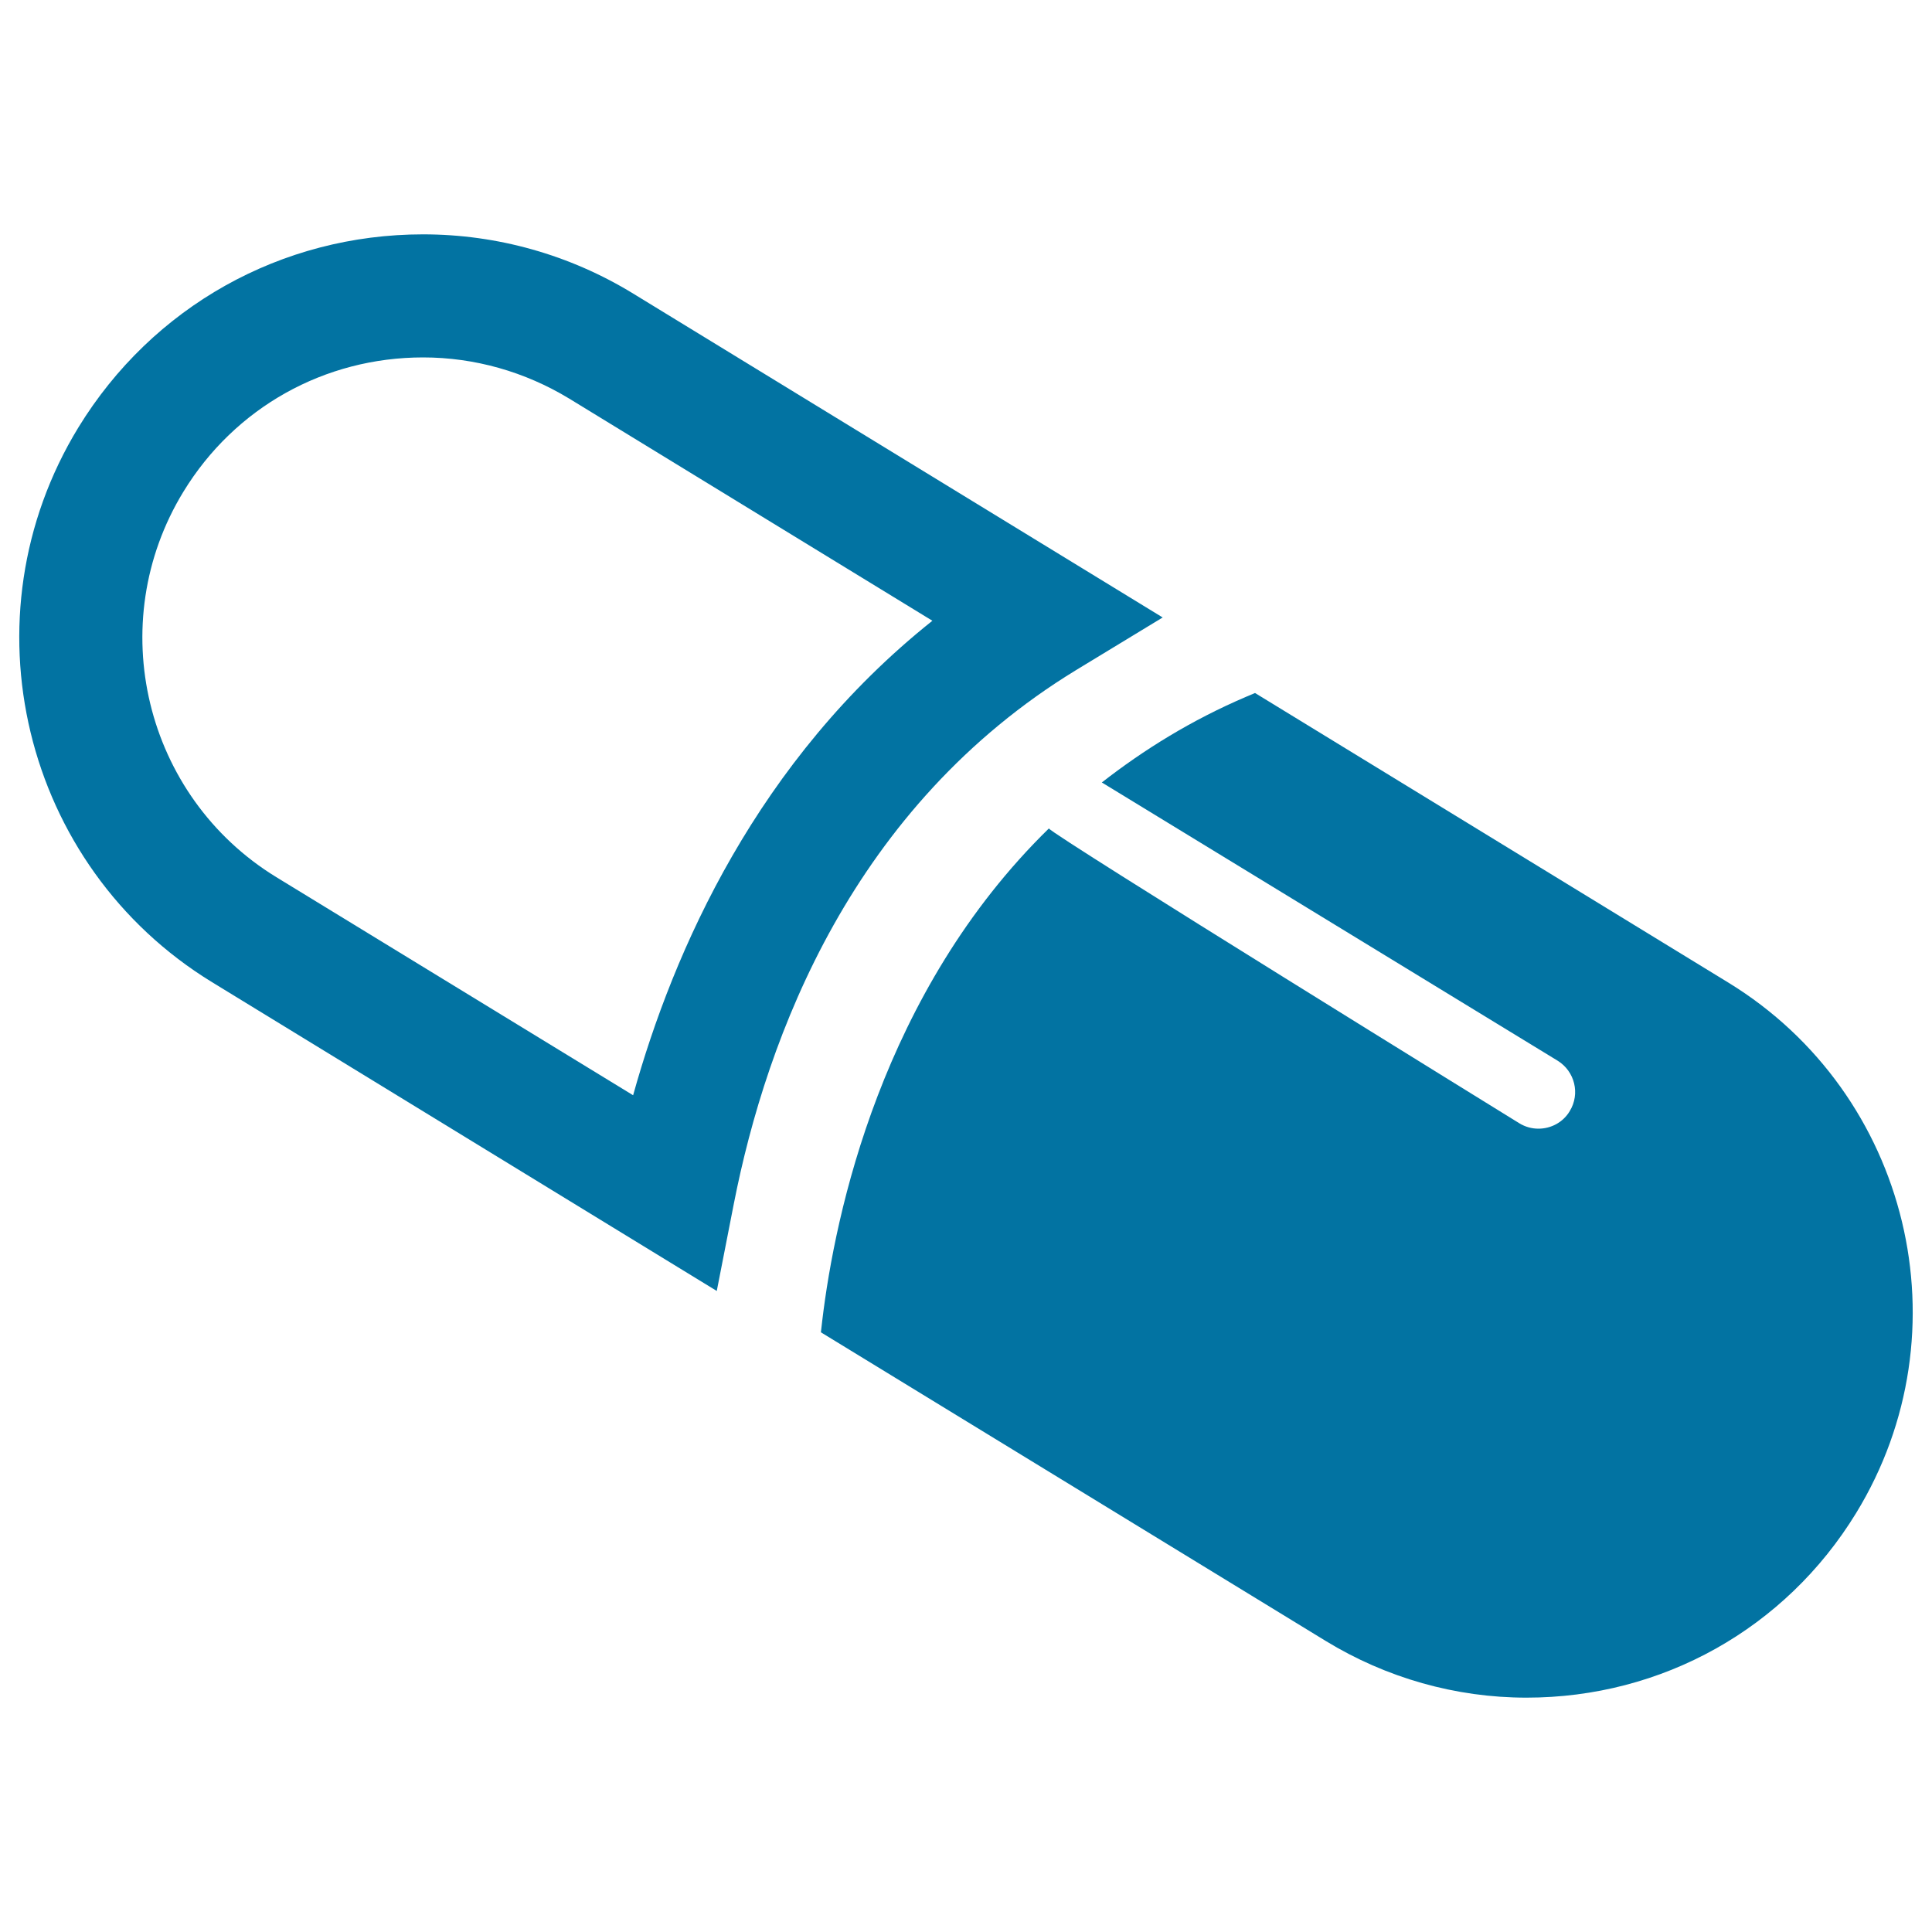
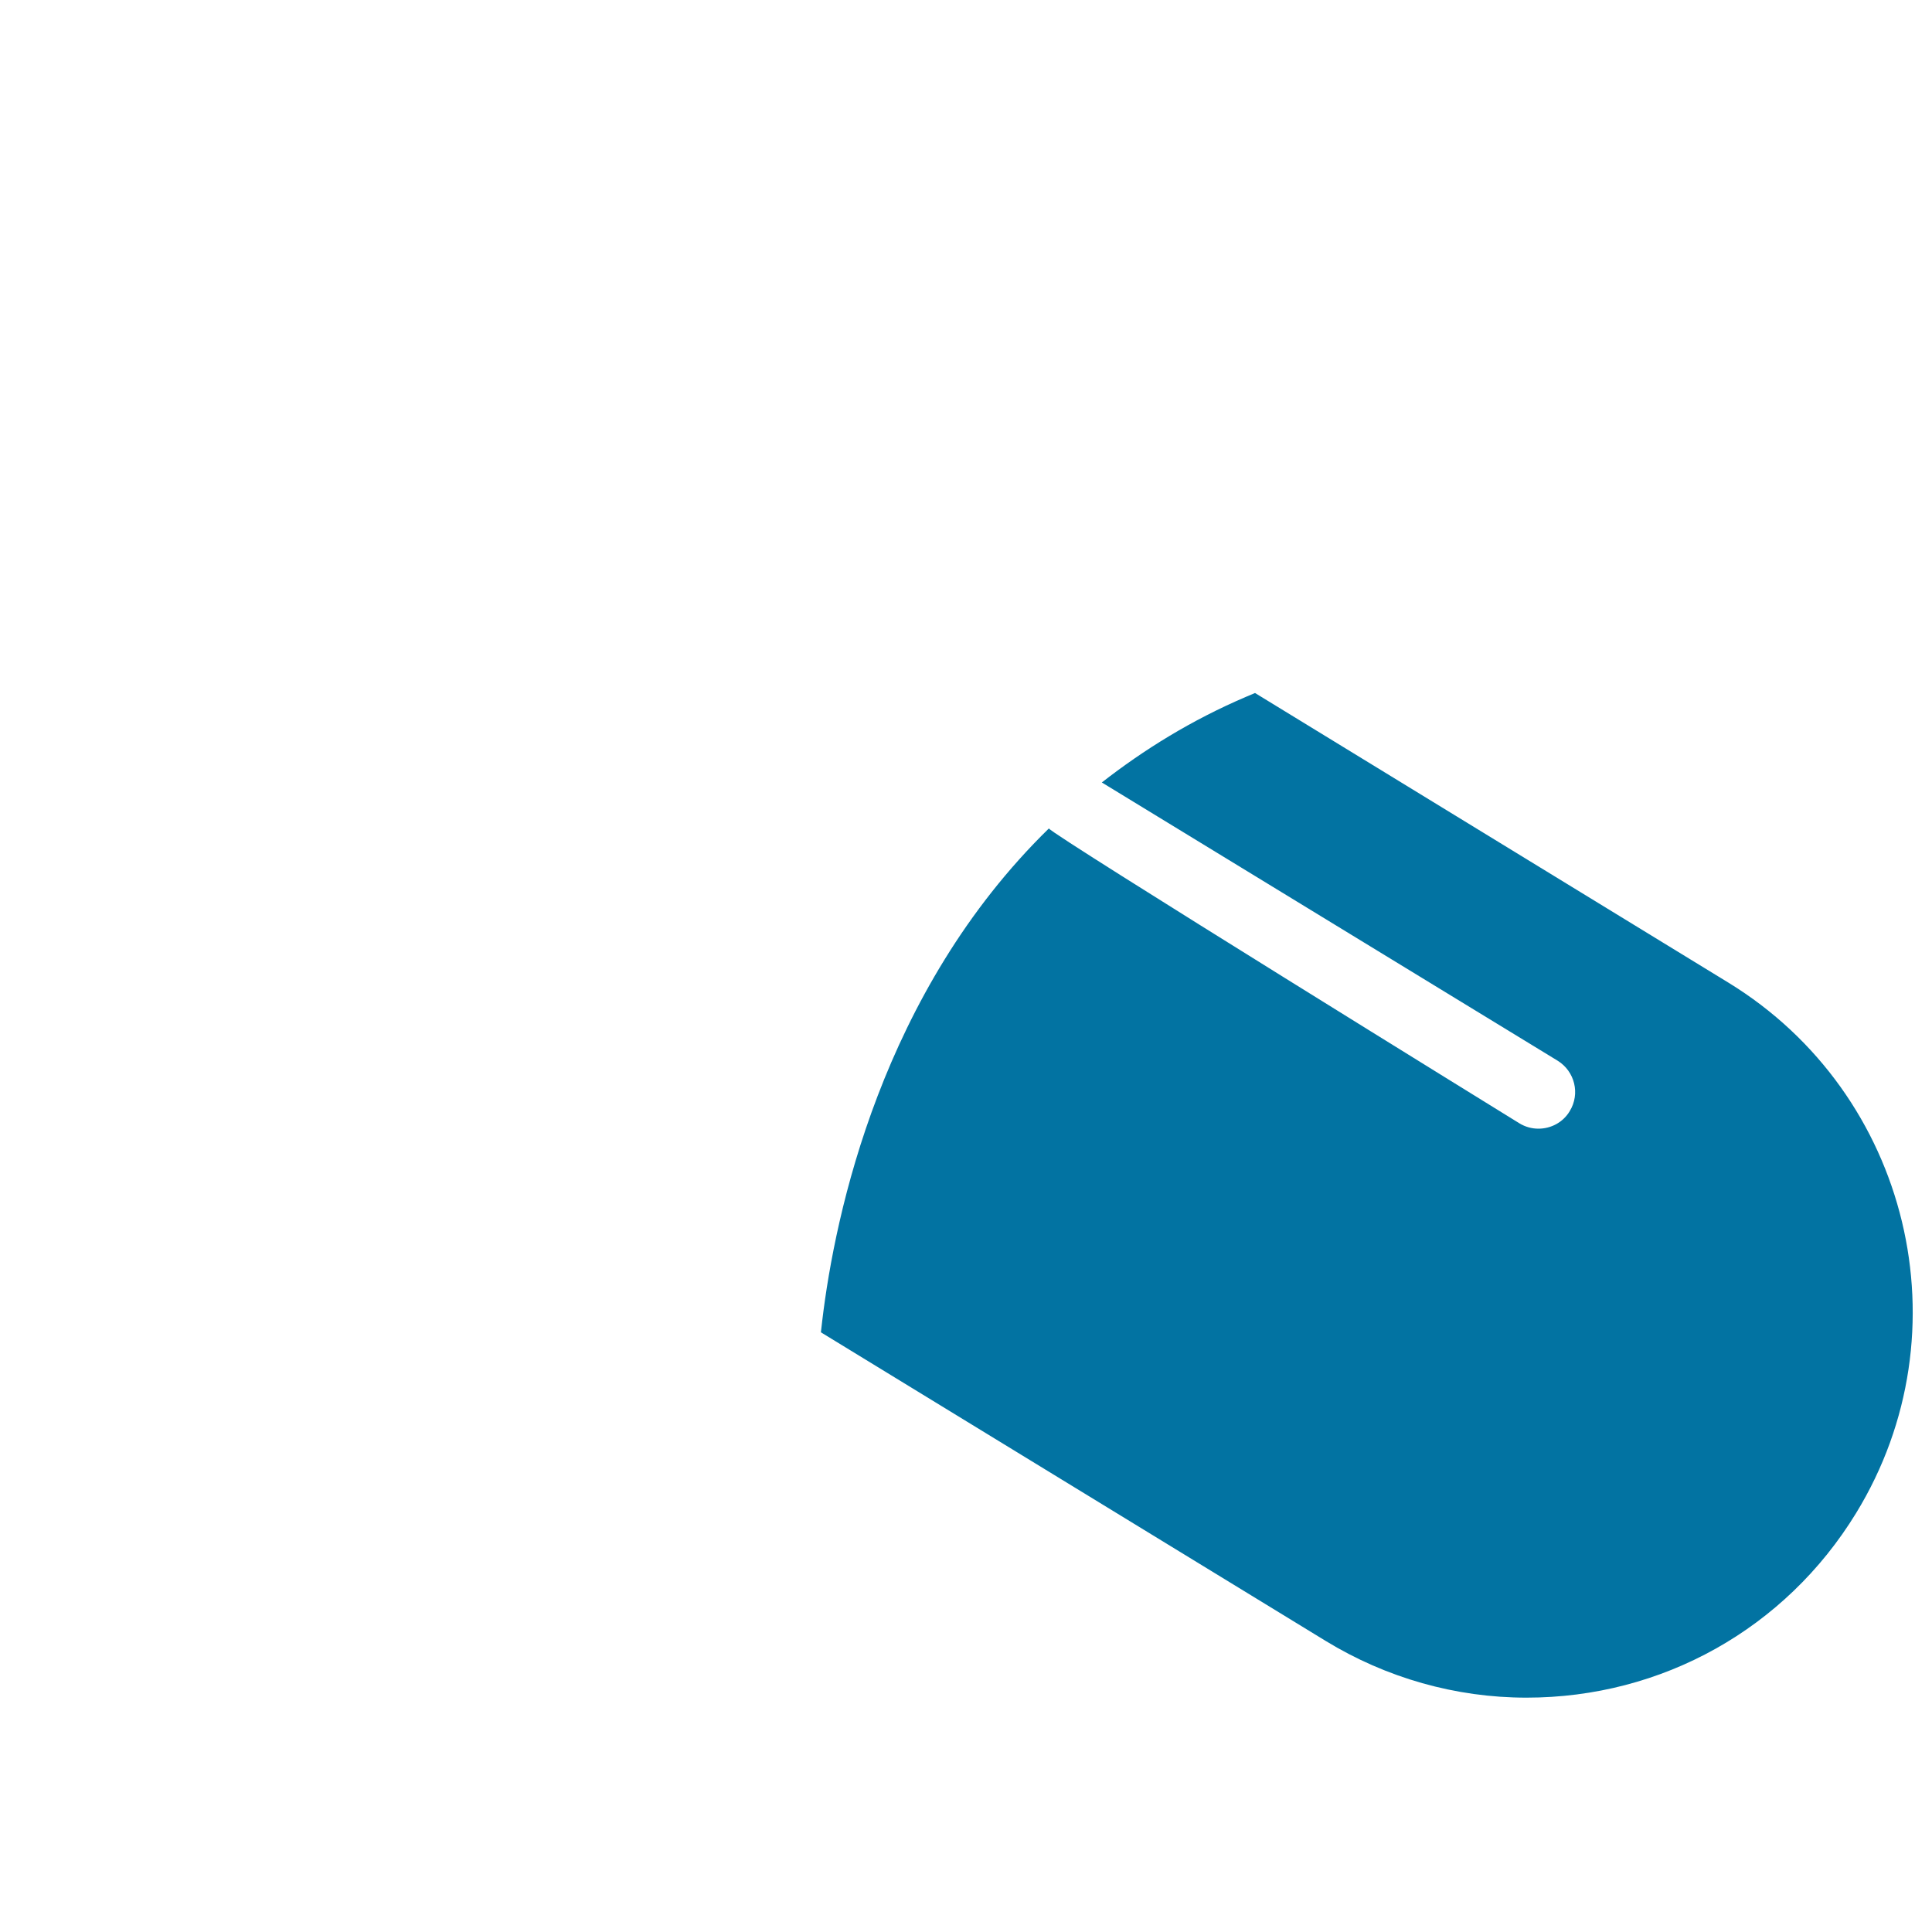
<svg xmlns="http://www.w3.org/2000/svg" viewBox="0 0 1000 1000" style="fill:#0273a2">
  <title>Pill SVG icon</title>
  <g>
    <g>
-       <path d="M371,668.2l8.8-45c17.1-87.2,61.7-206,177.4-276.5l44.6-27.1L327.8,152c-32.8-20.1-70.4-30.7-108.8-30.7c-73.4,0-140.1,37.4-178.4,99.9c-60.1,98.3-29,227.1,69.2,287.2L371,668.2z M95,254.4c26.6-43.5,73-69.4,124-69.4c26.6,0,52.7,7.4,75.6,21.3l188,115c-90.5,72.1-134,170.5-154.9,245.6L143,454C74.8,412.2,53.2,322.7,95,254.4z" />
      <path d="M894.6,508.6l-245-149.9l-4.5,1.9c-28.6,12.2-53.1,27.5-74.8,44.4l235.9,144c8.9,5.5,11.8,17.1,6.3,26.1c-3.5,5.9-9.8,9.1-16.2,9.1c-3.4,0-6.8-0.9-9.9-2.8c0,0-242-149.4-243.5-152.6c-86.5,84.5-110.7,199.6-117.3,254.7l-0.7,6.1l261.2,159.7c31.4,19.2,67.4,29.4,104,29.4c70.2,0,134-35.7,170.6-95.5C1018.2,689.3,988.5,566.1,894.6,508.6z" />
    </g>
  </g>
</svg>